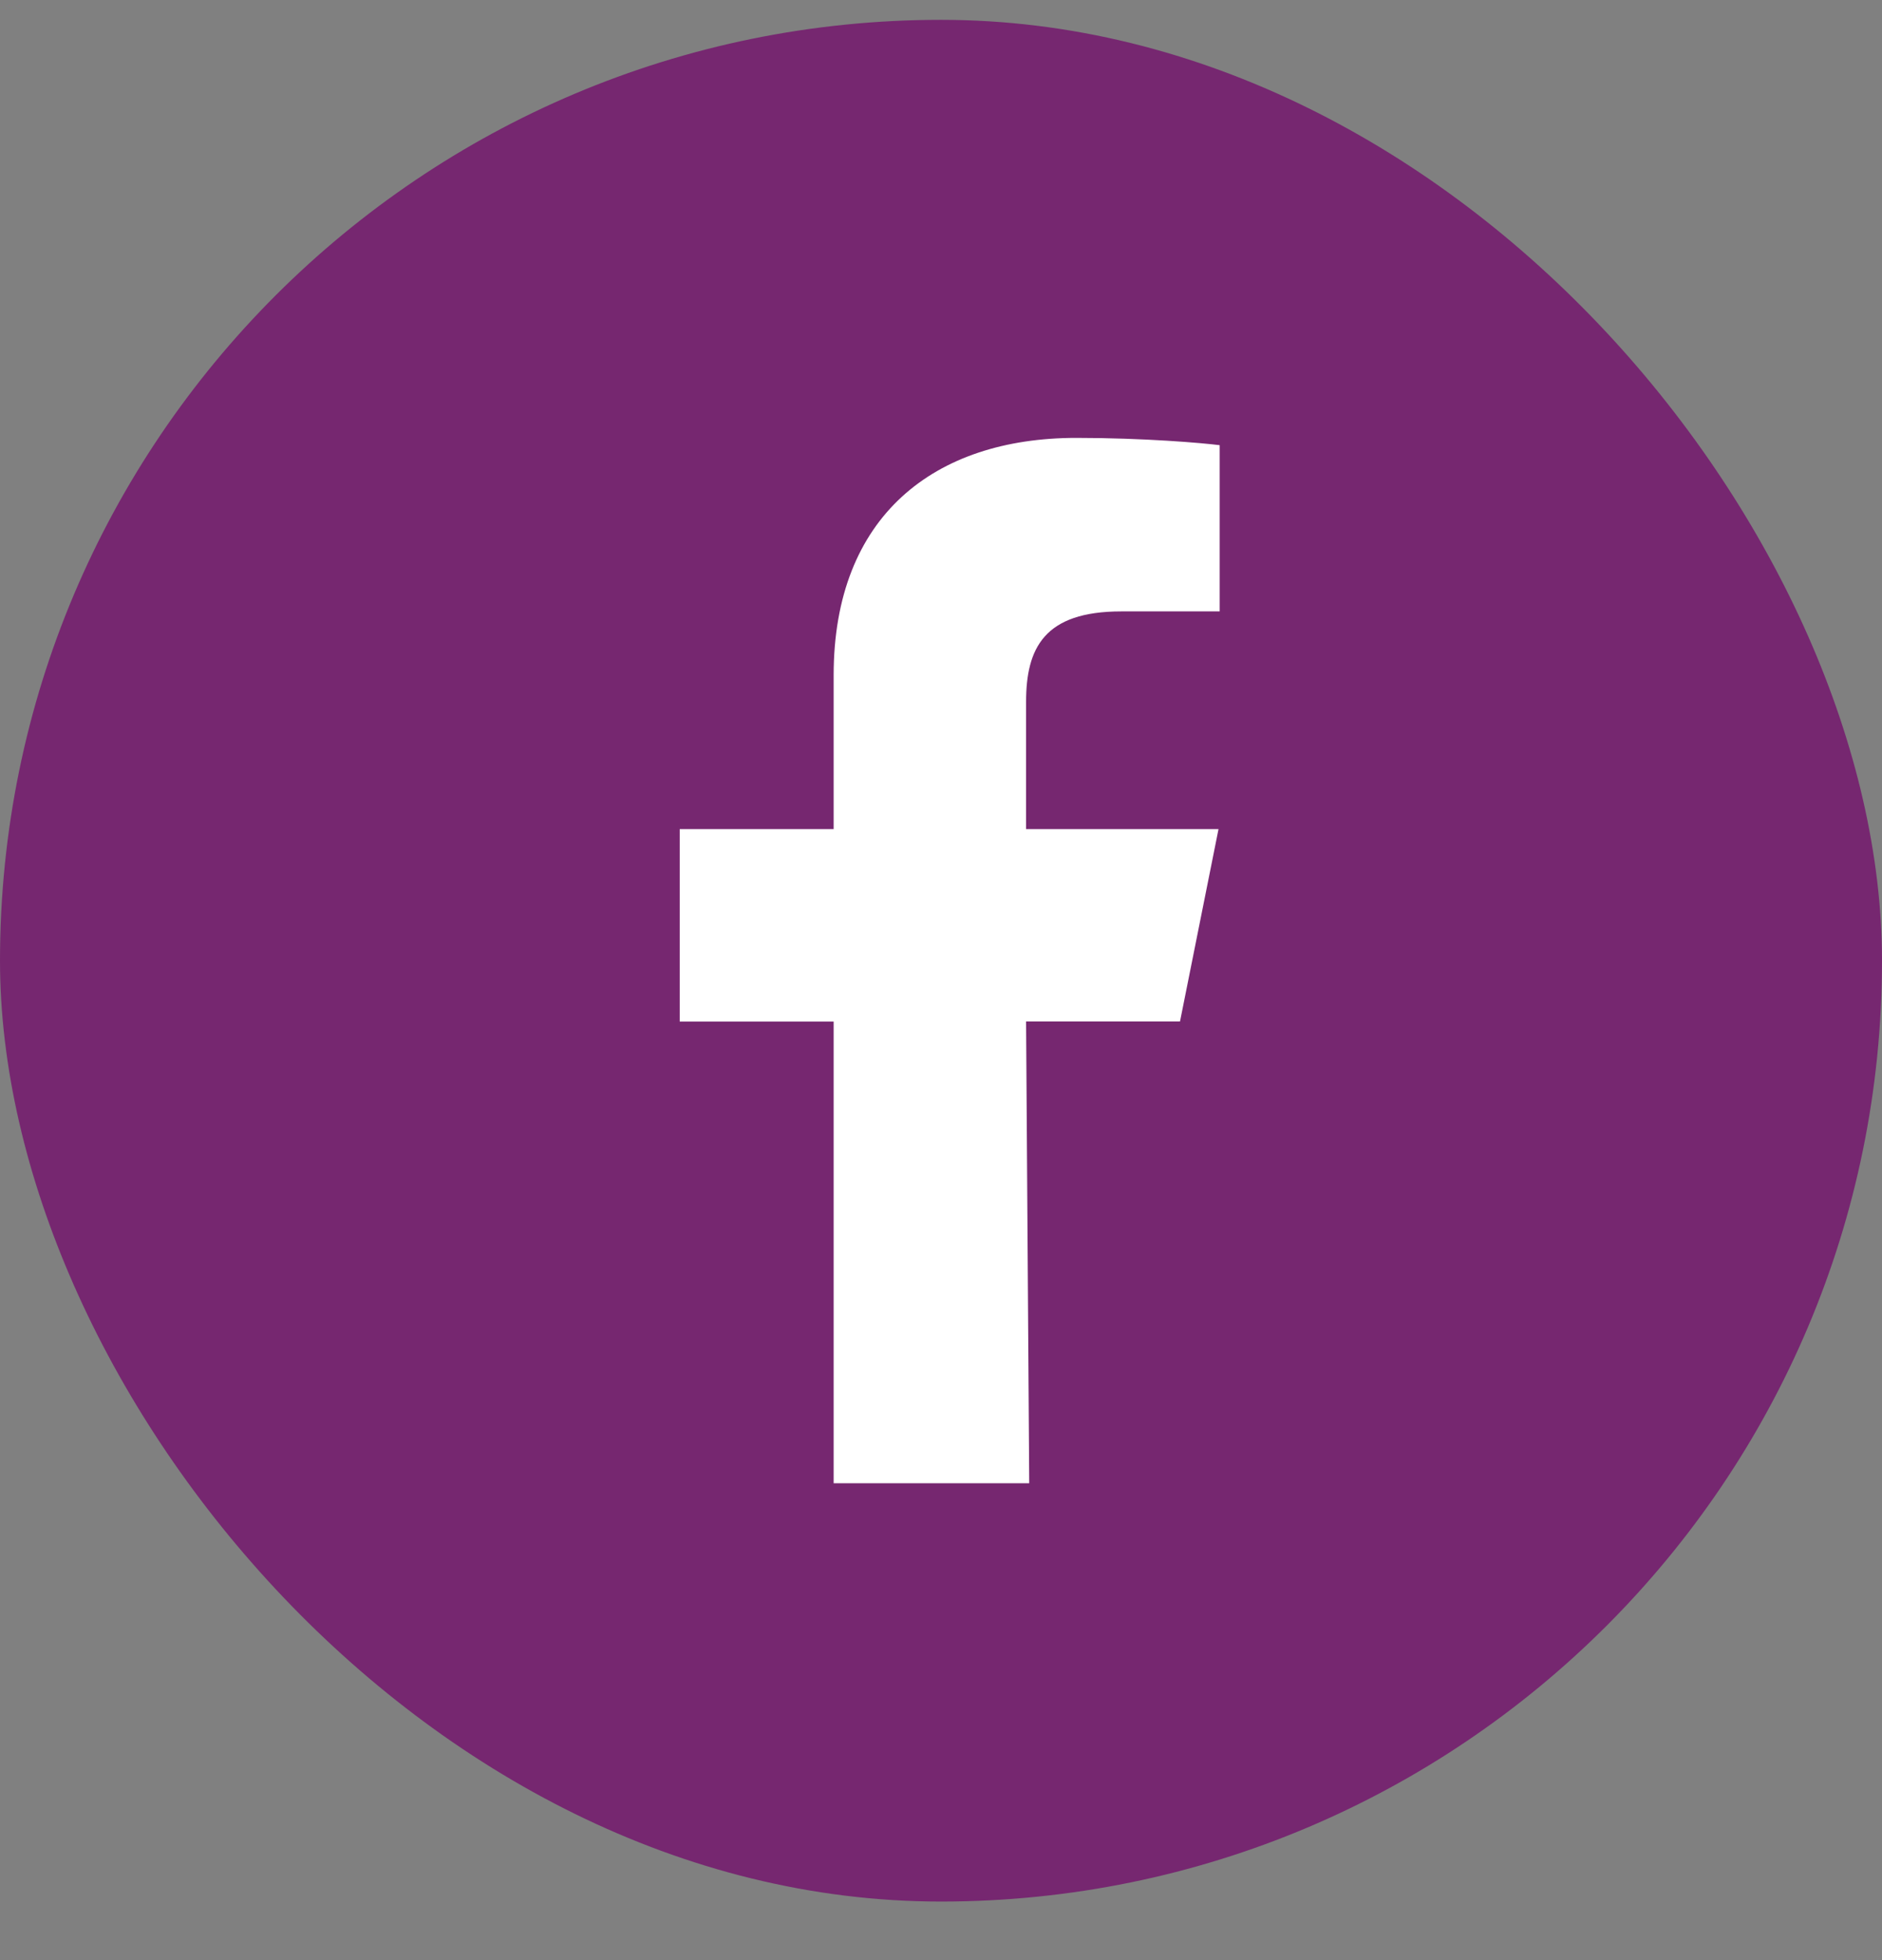
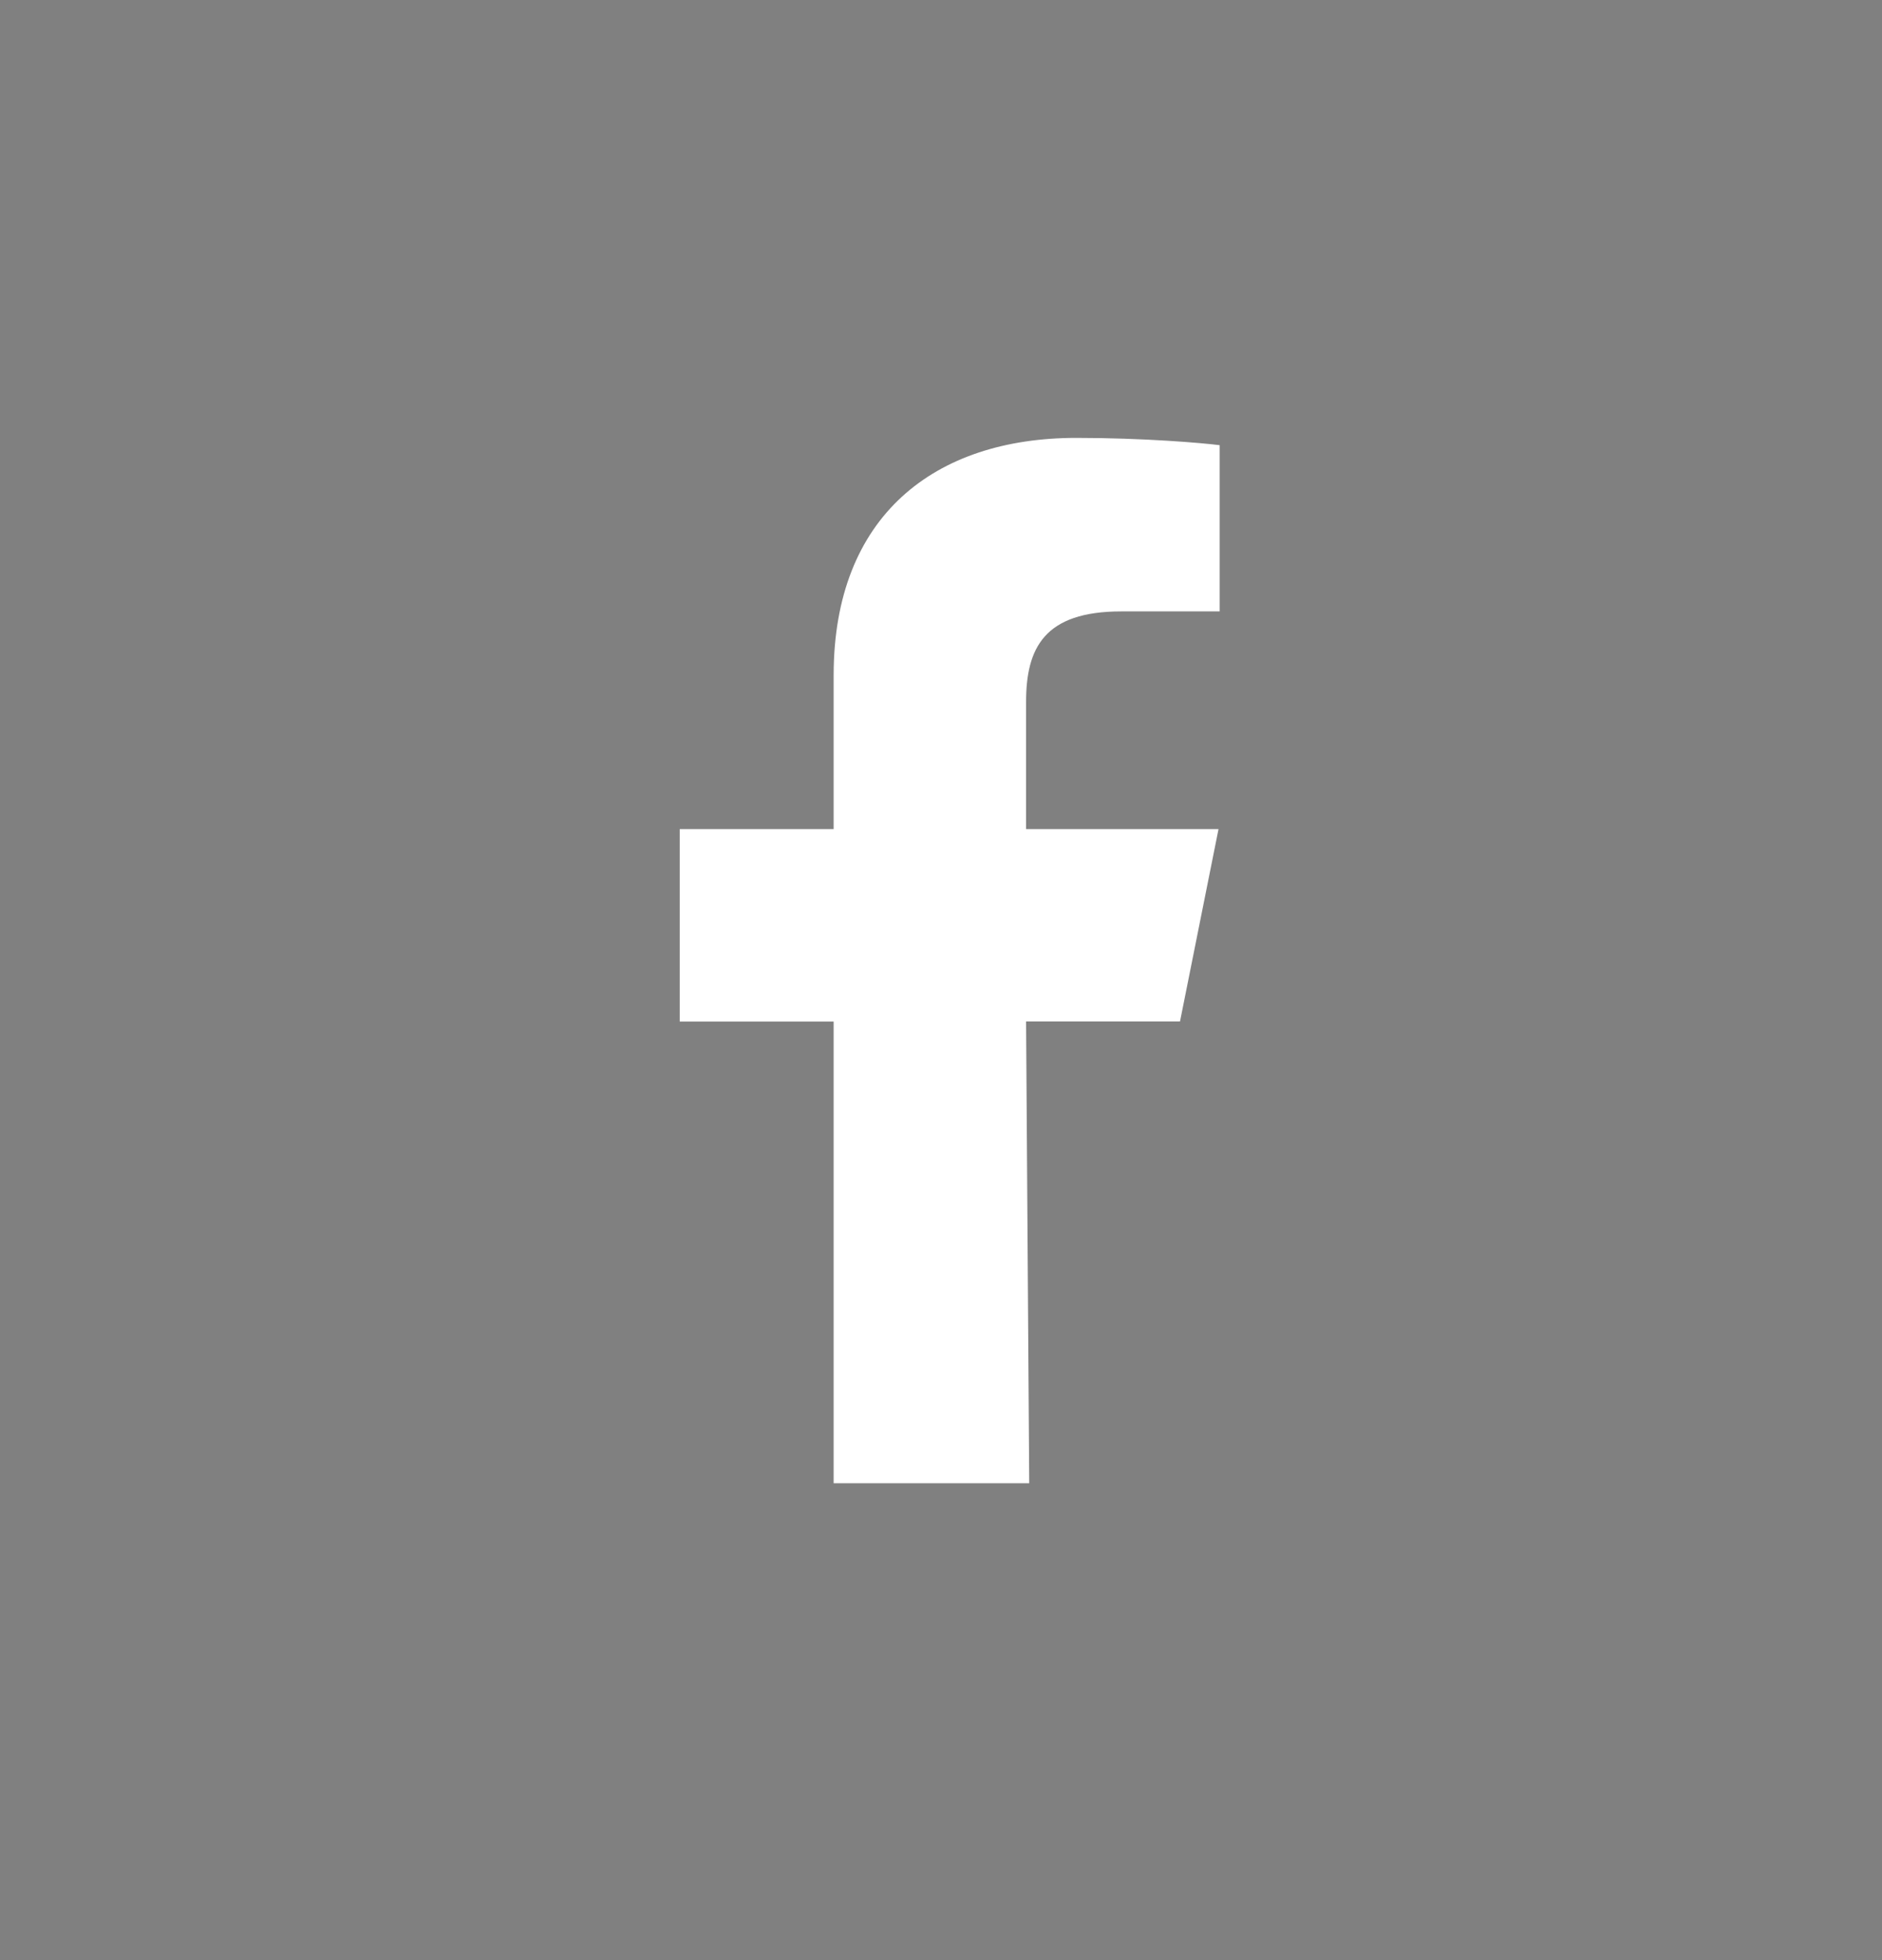
<svg xmlns="http://www.w3.org/2000/svg" width="24" height="25" viewBox="0 0 24 25" fill="none">
  <rect x="0" y="0" width="24" height="25" fill="#808080" stroke="none" />
-   <rect y="0.253" width="24" height="24" rx="12" fill="#762770" />
  <path fill-rule="evenodd" clip-rule="evenodd" d="M10.631 18.918V13.029H8.668V10.575H10.631V8.612C10.631 6.583 11.915 5.585 13.725 5.585C14.591 5.585 15.337 5.65 15.554 5.678V7.798H14.299C13.315 7.798 13.085 8.267 13.085 8.953V10.575H15.539L15.048 13.028H13.085L13.125 18.918" fill="white" />
</svg>